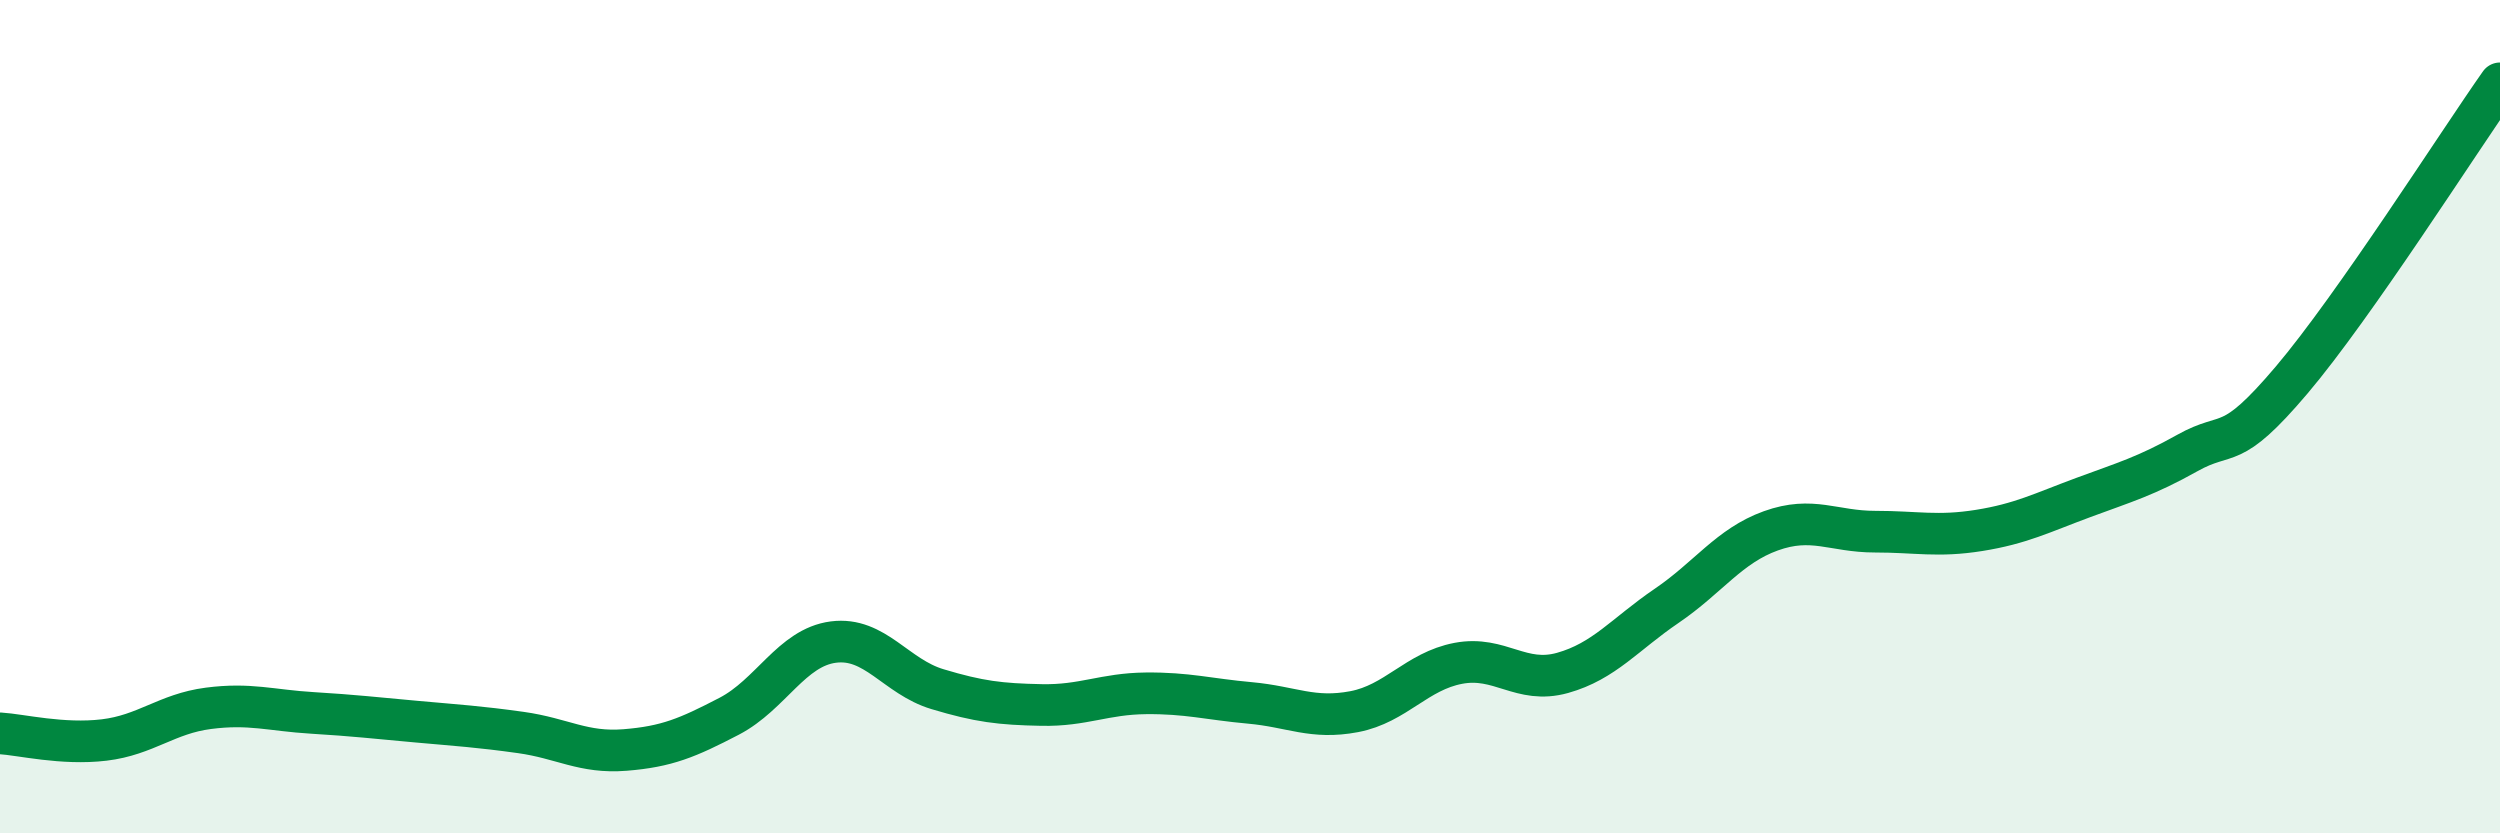
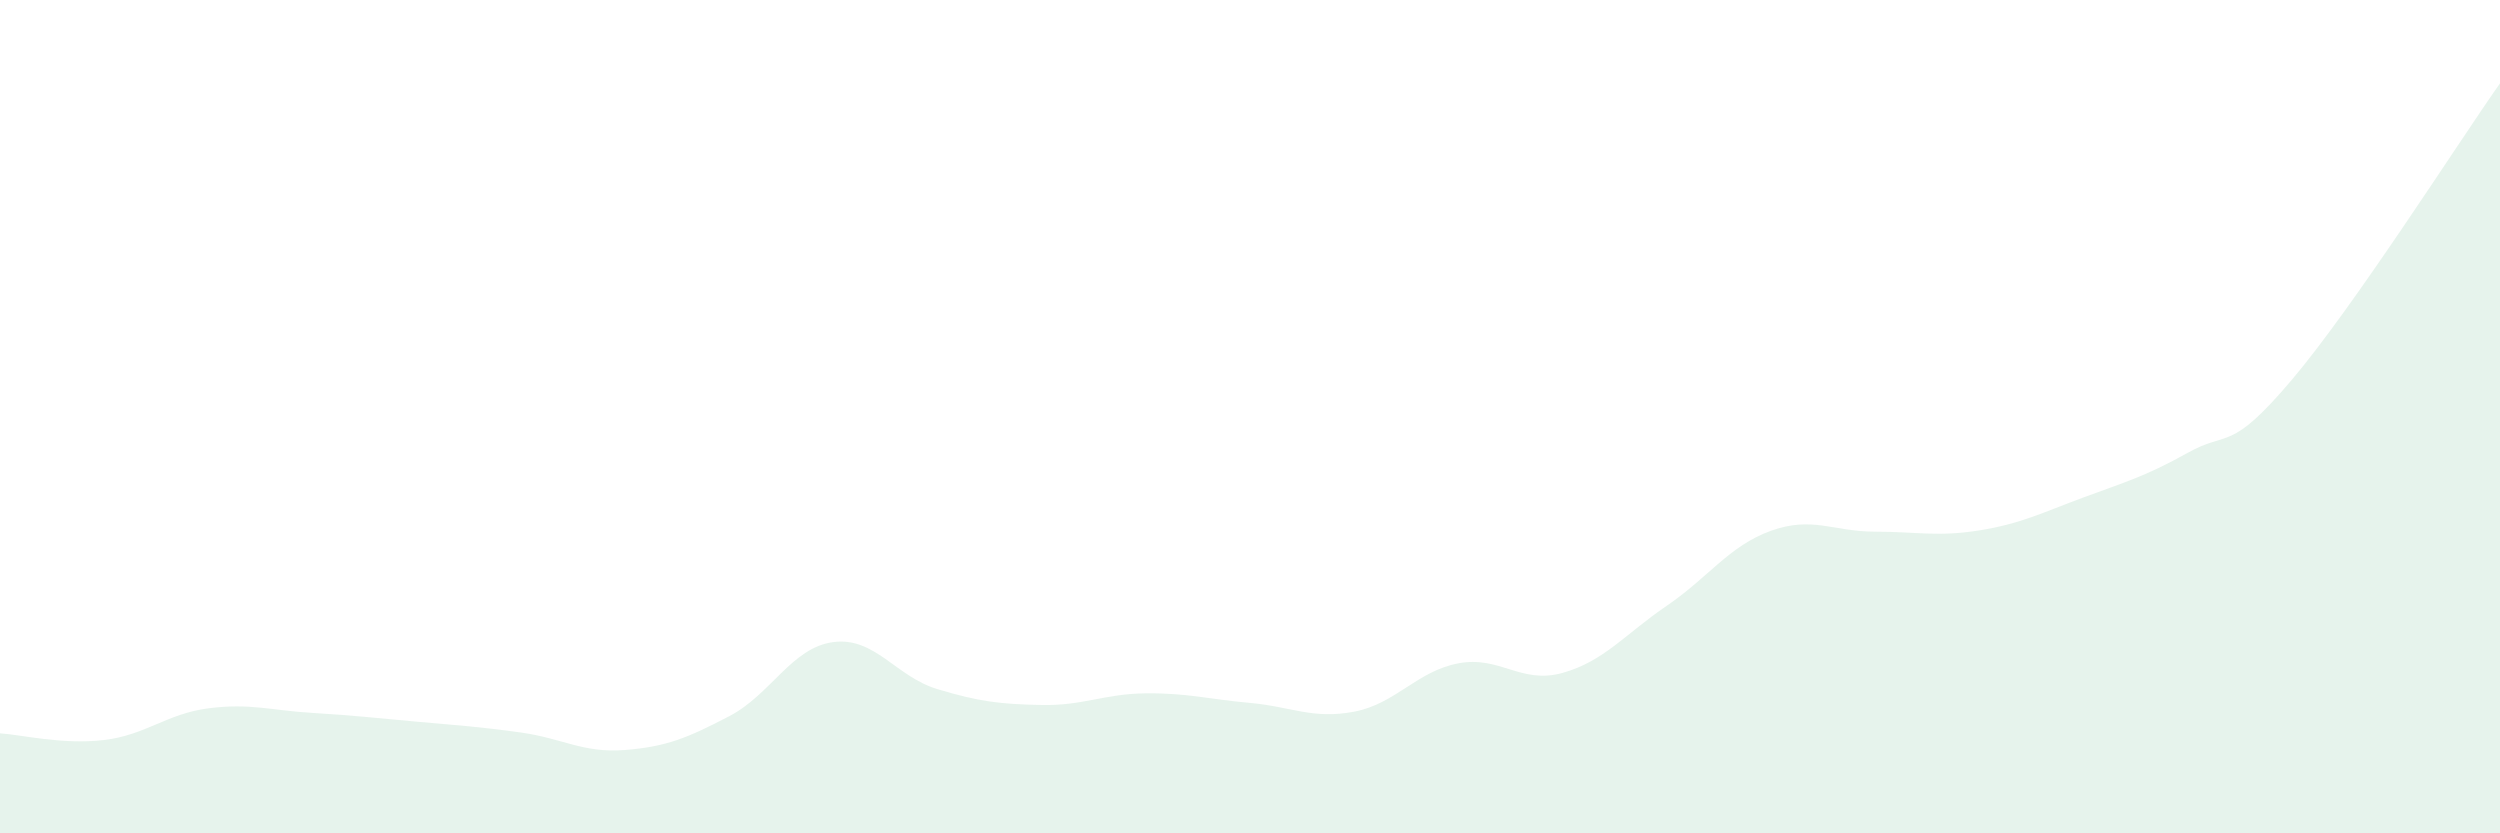
<svg xmlns="http://www.w3.org/2000/svg" width="60" height="20" viewBox="0 0 60 20">
  <path d="M 0,17.6 C 0.5,17.63 1.5,17.88 2.5,17.76 C 3.5,17.64 4,17.13 5,17 C 6,16.87 6.5,17.05 7.5,17.11 C 8.5,17.17 9,17.23 10,17.32 C 11,17.41 11.5,17.44 12.5,17.58 C 13.5,17.72 14,18.08 15,18 C 16,17.92 16.5,17.71 17.5,17.19 C 18.5,16.67 19,15.54 20,15.41 C 21,15.28 21.5,16.24 22.5,16.54 C 23.5,16.84 24,16.9 25,16.92 C 26,16.94 26.5,16.65 27.5,16.64 C 28.5,16.63 29,16.78 30,16.87 C 31,16.96 31.5,17.27 32.5,17.08 C 33.5,16.89 34,16.11 35,15.92 C 36,15.73 36.5,16.43 37.5,16.15 C 38.5,15.87 39,15.22 40,14.54 C 41,13.86 41.5,13.1 42.5,12.74 C 43.5,12.38 44,12.76 45,12.76 C 46,12.76 46.5,12.89 47.5,12.73 C 48.5,12.57 49,12.31 50,11.94 C 51,11.57 51.5,11.43 52.5,10.87 C 53.5,10.31 53.5,10.89 55,9.12 C 56.5,7.35 59,3.42 60,2L60 20L0 20Z" fill="#008740" opacity="0.1" stroke-linecap="round" stroke-linejoin="round" />
-   <path d="M 0,17.6 C 0.5,17.63 1.5,17.88 2.5,17.76 C 3.5,17.64 4,17.13 5,17 C 6,16.87 6.5,17.05 7.5,17.11 C 8.5,17.17 9,17.23 10,17.32 C 11,17.41 11.5,17.44 12.5,17.58 C 13.5,17.72 14,18.08 15,18 C 16,17.92 16.5,17.71 17.5,17.19 C 18.5,16.67 19,15.54 20,15.41 C 21,15.28 21.5,16.24 22.5,16.54 C 23.5,16.84 24,16.9 25,16.92 C 26,16.94 26.5,16.65 27.5,16.64 C 28.5,16.63 29,16.78 30,16.87 C 31,16.96 31.5,17.27 32.5,17.08 C 33.5,16.89 34,16.11 35,15.92 C 36,15.73 36.5,16.43 37.5,16.15 C 38.5,15.87 39,15.22 40,14.54 C 41,13.86 41.5,13.1 42.5,12.74 C 43.5,12.38 44,12.76 45,12.76 C 46,12.76 46.5,12.89 47.5,12.73 C 48.5,12.57 49,12.31 50,11.94 C 51,11.57 51.5,11.43 52.5,10.87 C 53.5,10.31 53.5,10.89 55,9.12 C 56.5,7.35 59,3.42 60,2" stroke="#008740" stroke-width="1" fill="none" stroke-linecap="round" stroke-linejoin="round" />
</svg>